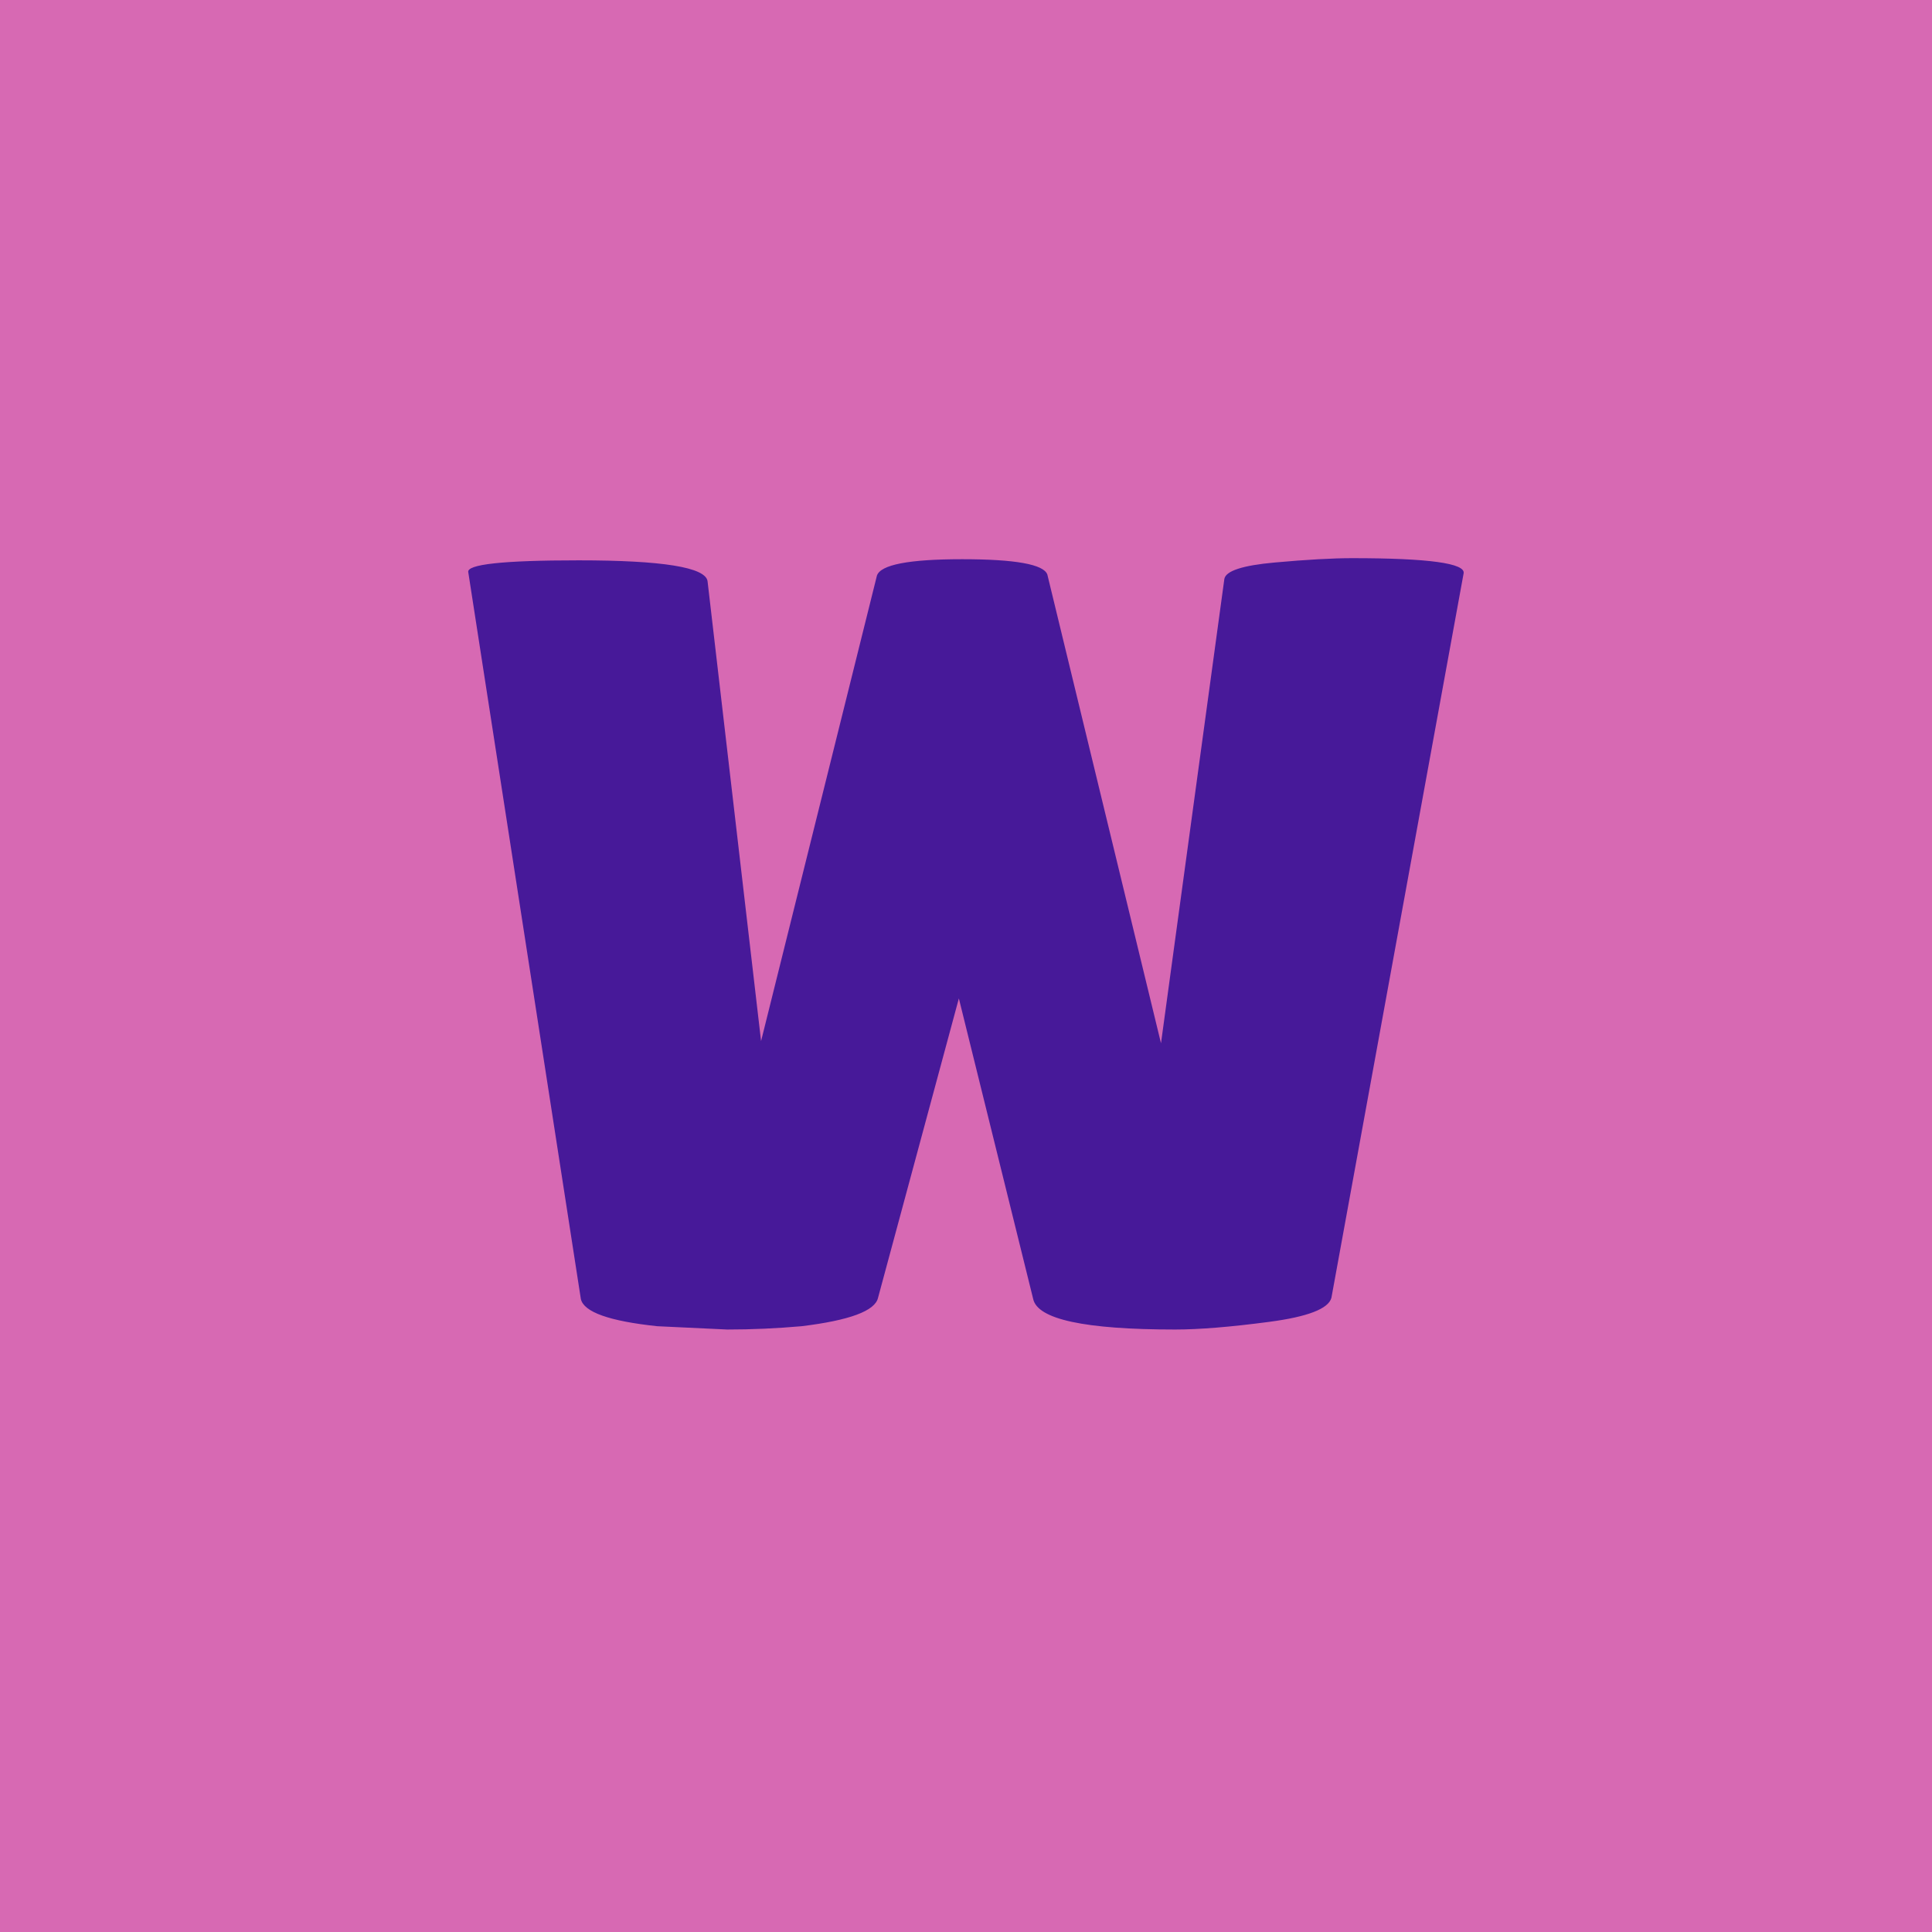
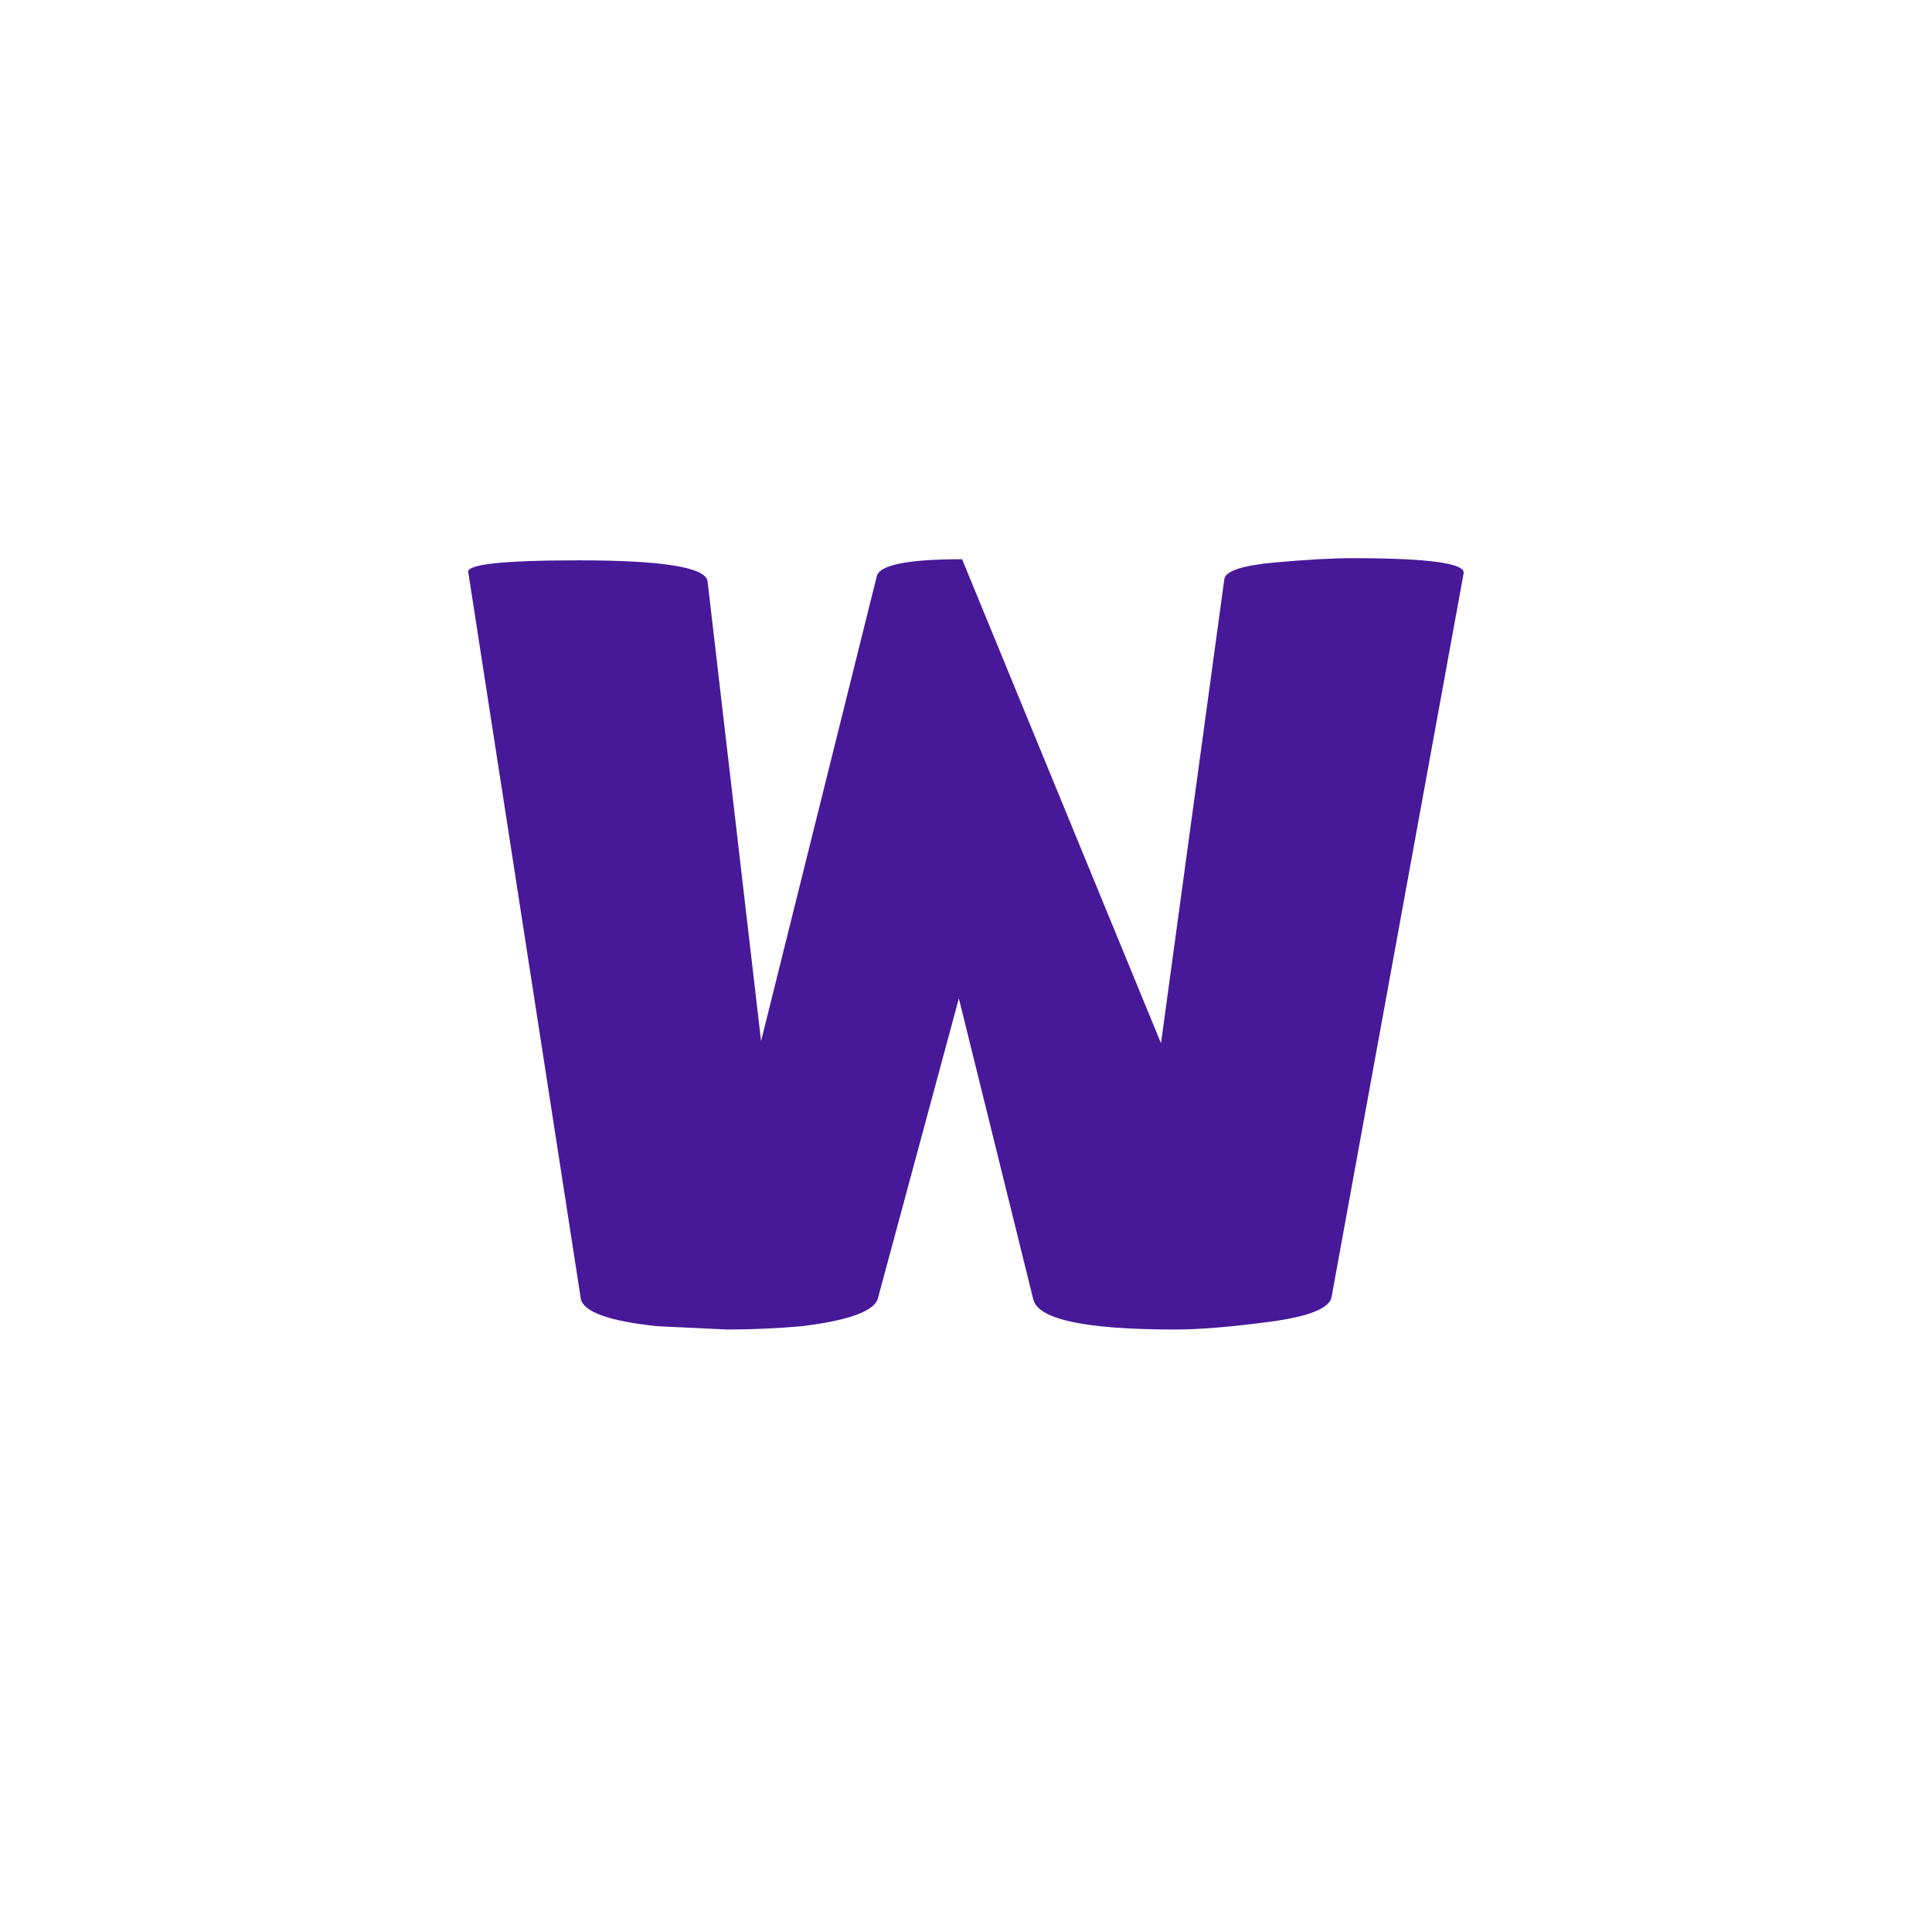
<svg xmlns="http://www.w3.org/2000/svg" width="500" zoomAndPan="magnify" viewBox="0 0 375 375" height="500" preserveAspectRatio="xMidYMid meet" version="1.0">
  <defs>
    <g />
  </defs>
-   <rect x="-37.5" width="450" fill="#ffffff" y="-37.5" height="450" fill-opacity="1" />
-   <rect x="-37.5" width="450" fill="#d769b3" y="-37.5" height="450" fill-opacity="1" />
  <g fill="#471999" fill-opacity="1">
    <g transform="translate(86.443, 257.418)">
      <g>
-         <path d="M 4.453 -146.328 C 4.023 -147.879 11.164 -148.656 25.875 -148.656 C 42.133 -148.656 50.473 -147.312 50.891 -144.625 L 61.281 -55.344 L 83.766 -145.688 C 84.473 -147.812 89.984 -148.875 100.297 -148.875 C 110.617 -148.875 116.133 -147.883 116.844 -145.906 L 138.906 -54.922 L 151.203 -145.047 C 151.484 -146.609 154.734 -147.672 160.953 -148.234 C 167.172 -148.797 172.191 -149.078 176.016 -149.078 C 190.859 -149.078 198.066 -148.086 197.641 -146.109 L 171.984 -5.516 C 171.422 -3.391 167.391 -1.832 159.891 -0.844 C 152.398 0.145 146.32 0.641 141.656 0.641 C 124.125 0.641 114.938 -1.336 114.094 -5.297 L 99.672 -63.625 L 83.984 -5.516 C 83.41 -2.973 78.457 -1.133 69.125 0 C 64.32 0.426 59.52 0.641 54.719 0.641 L 41.141 0 C 31.805 -0.988 26.859 -2.754 26.297 -5.297 Z M 4.453 -146.328 " />
+         <path d="M 4.453 -146.328 C 4.023 -147.879 11.164 -148.656 25.875 -148.656 C 42.133 -148.656 50.473 -147.312 50.891 -144.625 L 61.281 -55.344 L 83.766 -145.688 C 84.473 -147.812 89.984 -148.875 100.297 -148.875 L 138.906 -54.922 L 151.203 -145.047 C 151.484 -146.609 154.734 -147.672 160.953 -148.234 C 167.172 -148.797 172.191 -149.078 176.016 -149.078 C 190.859 -149.078 198.066 -148.086 197.641 -146.109 L 171.984 -5.516 C 171.422 -3.391 167.391 -1.832 159.891 -0.844 C 152.398 0.145 146.32 0.641 141.656 0.641 C 124.125 0.641 114.938 -1.336 114.094 -5.297 L 99.672 -63.625 L 83.984 -5.516 C 83.41 -2.973 78.457 -1.133 69.125 0 C 64.32 0.426 59.52 0.641 54.719 0.641 L 41.141 0 C 31.805 -0.988 26.859 -2.754 26.297 -5.297 Z M 4.453 -146.328 " />
      </g>
    </g>
  </g>
</svg>